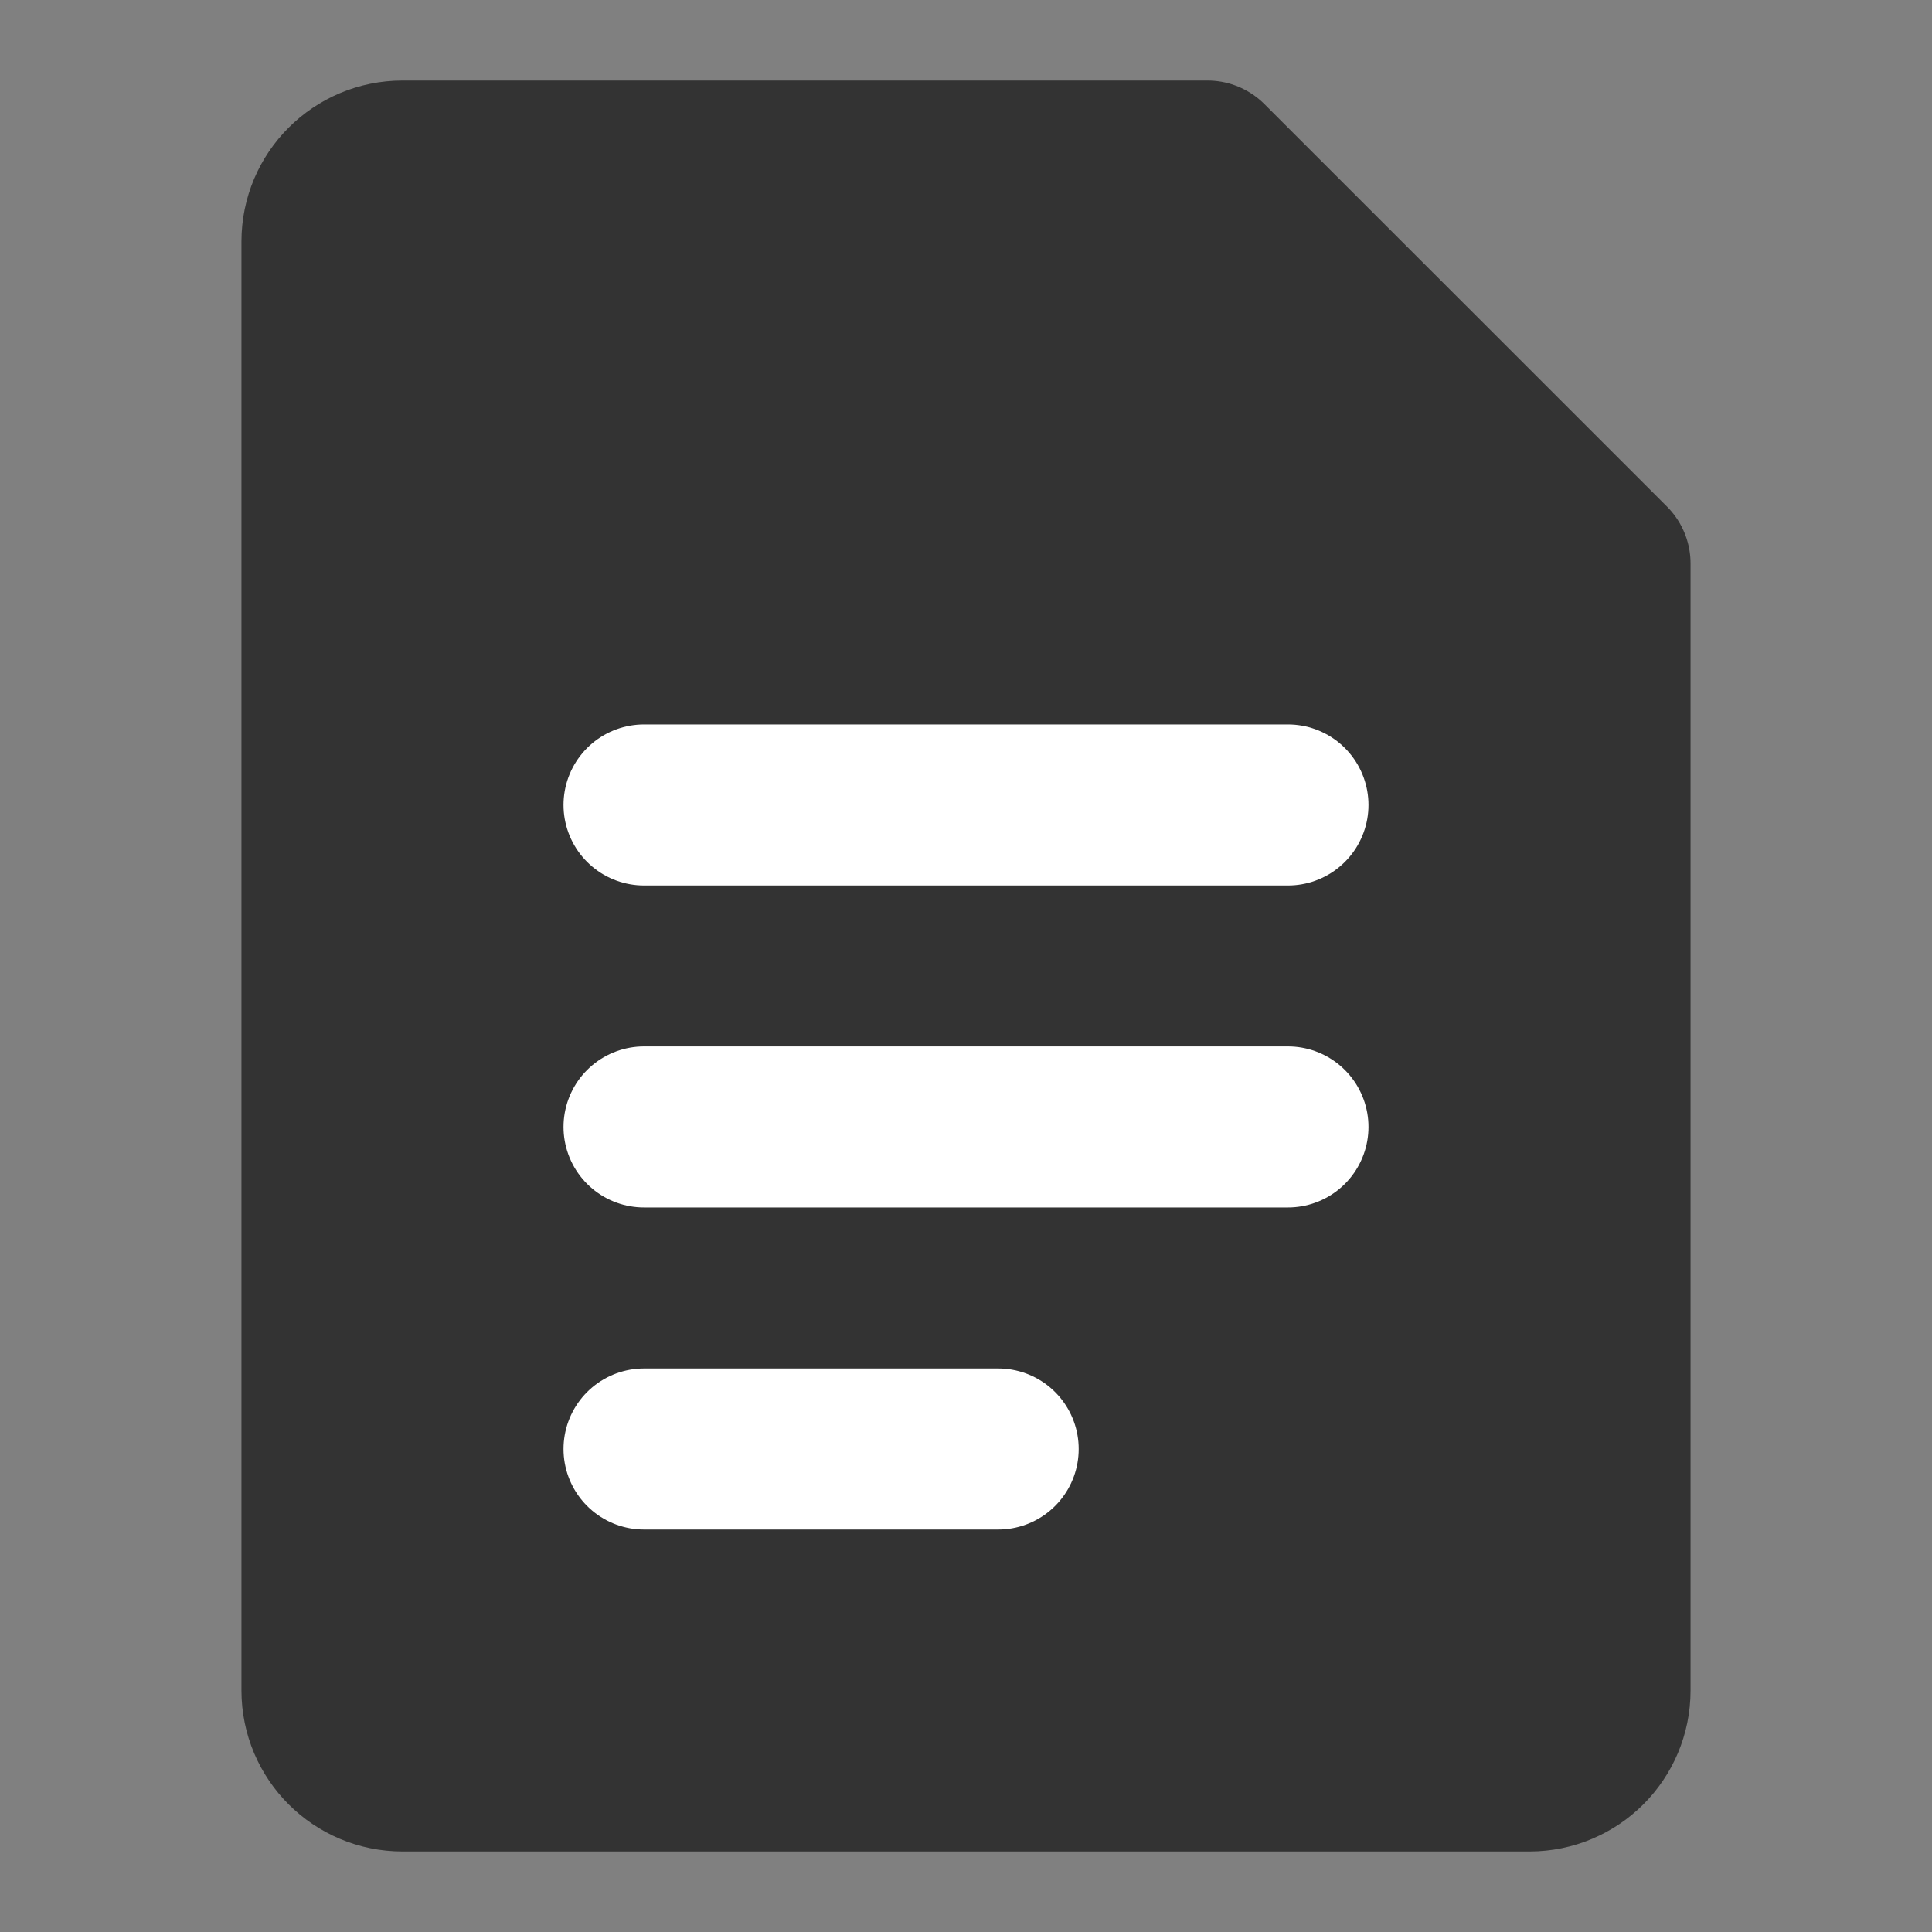
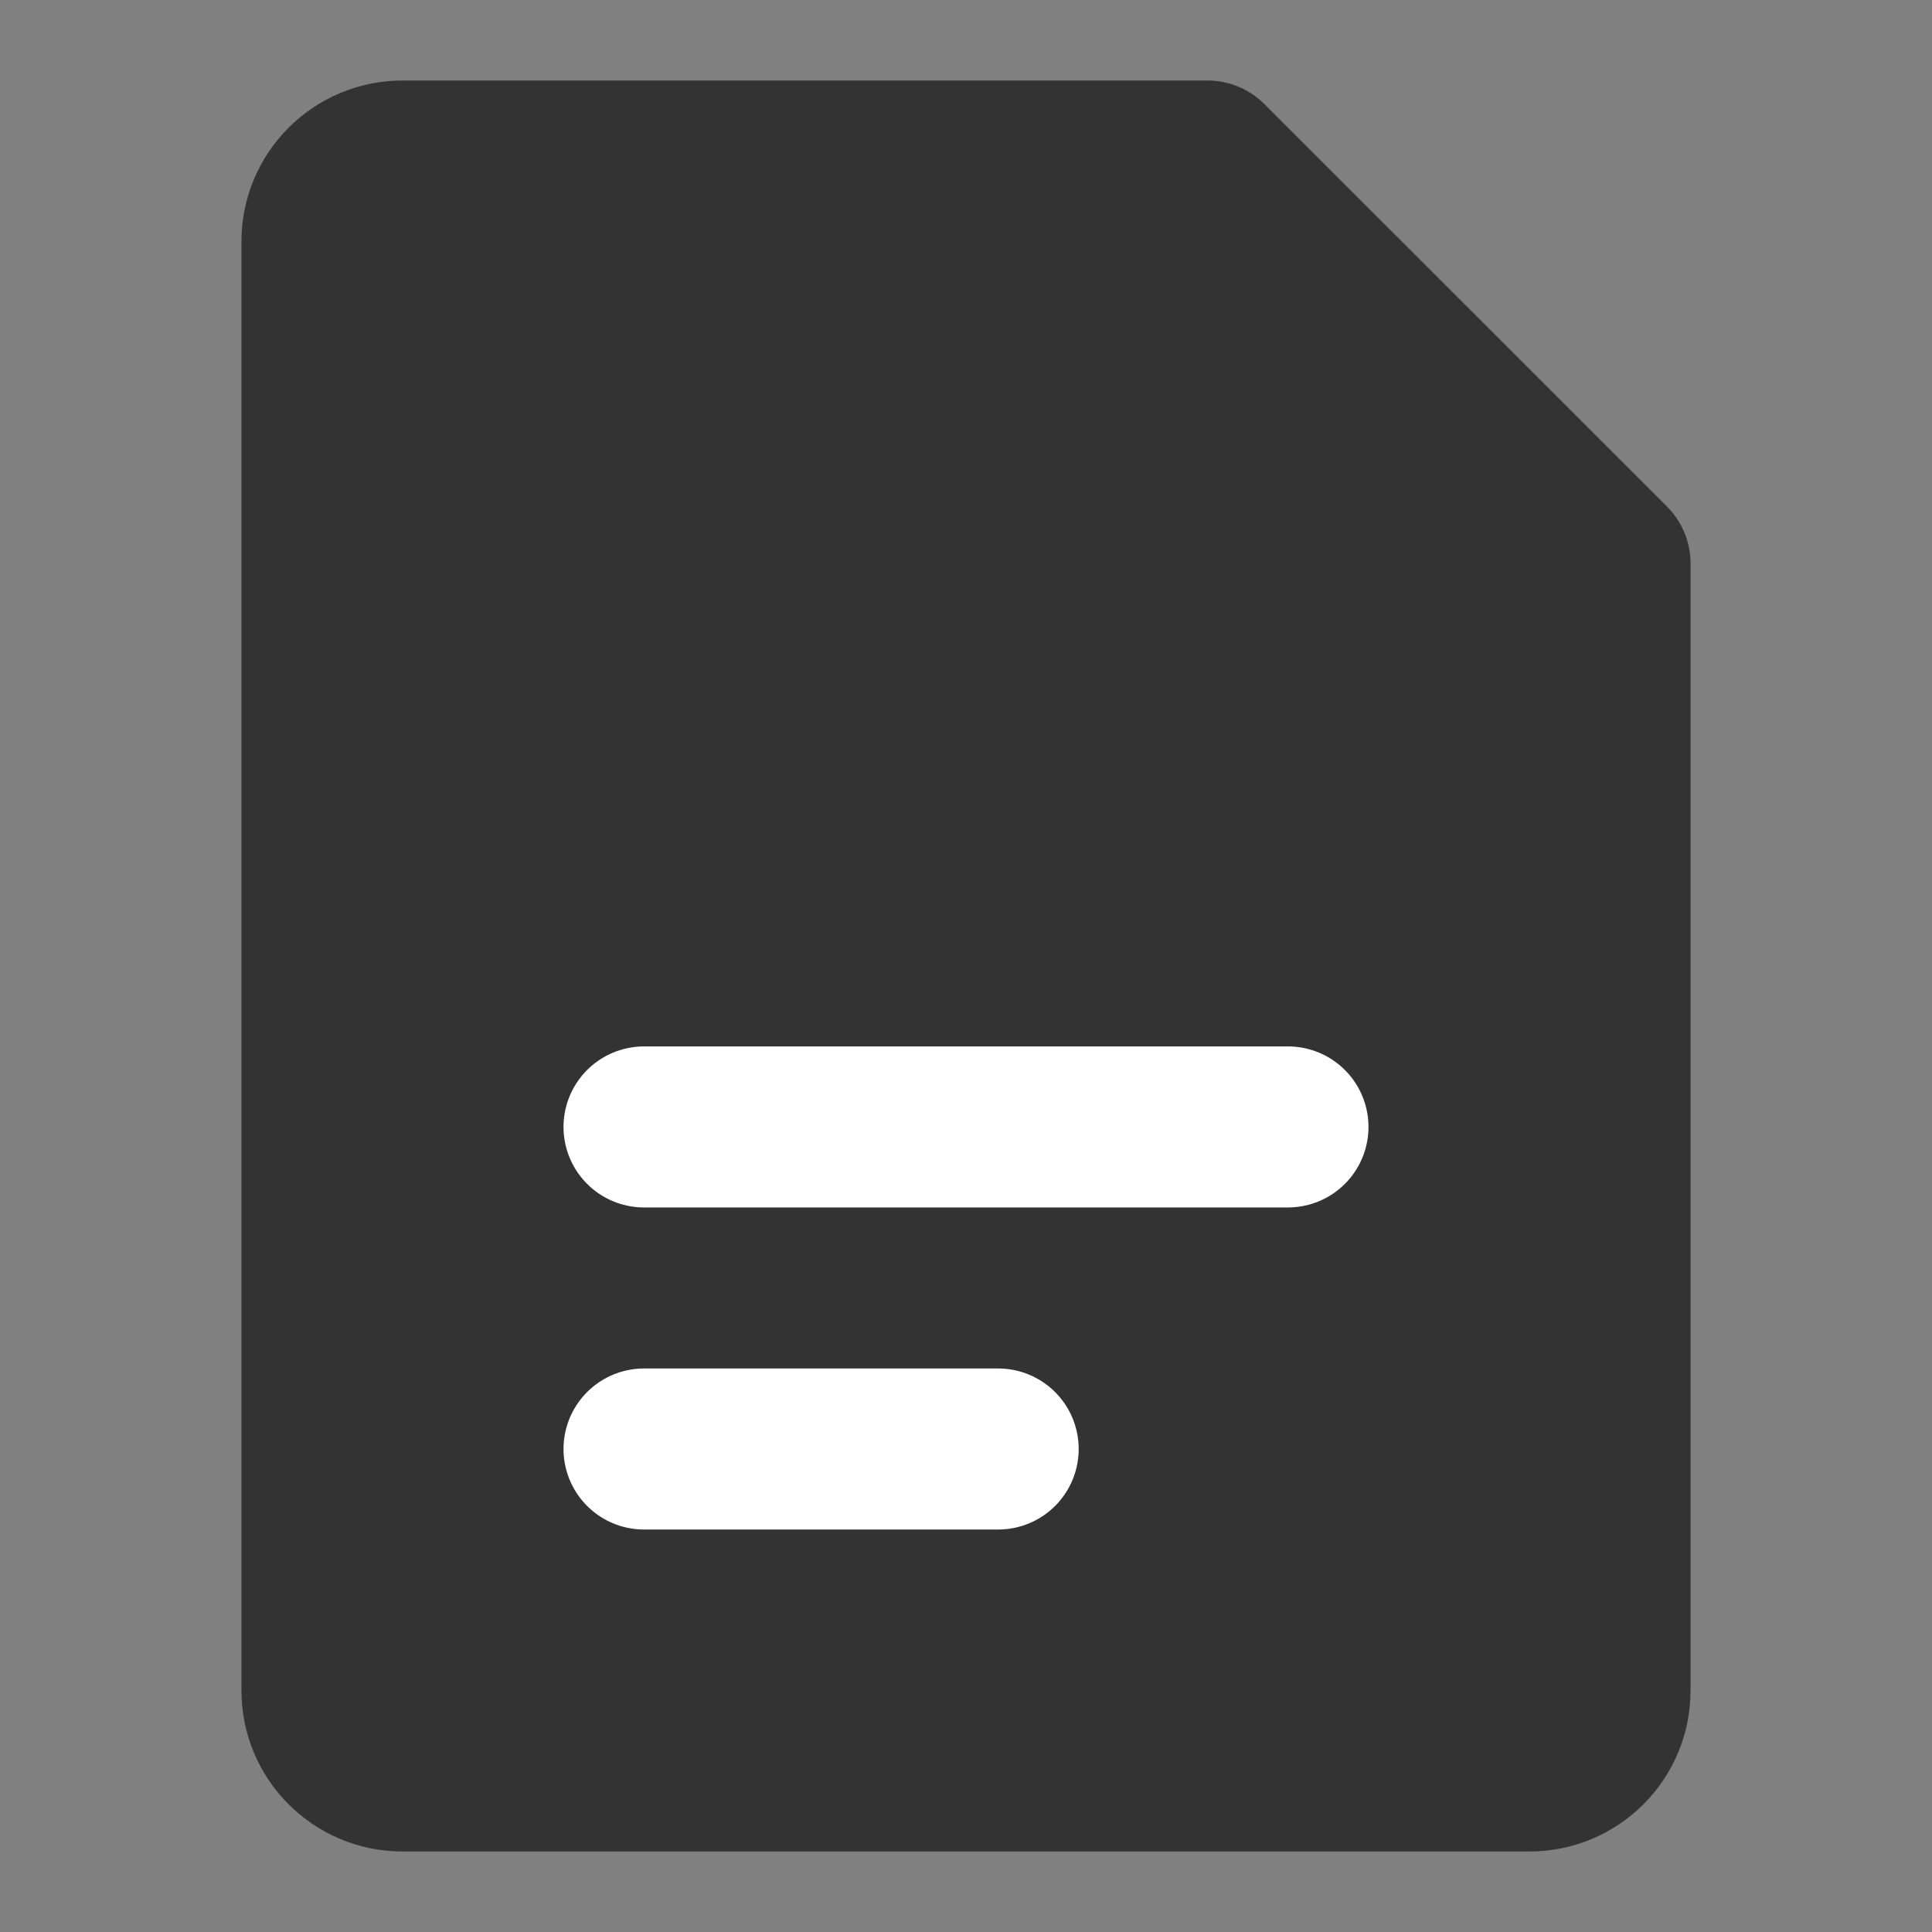
<svg xmlns="http://www.w3.org/2000/svg" width="20" height="20" viewBox="0 0 20 20" fill="none">
  <rect x="0" y="0" width="20" height="20" fill="#808080" stroke="none" />
  <path d="M3.333 2.5C3.333 2.04 3.706 1.667 4.167 1.667H12.5L16.667 5.833V17.5C16.667 17.96 16.294 18.333 15.833 18.333H4.167C3.706 18.333 3.333 17.96 3.333 17.5V2.5Z" fill="#333333" stroke="#333333" stroke-width="1.667" stroke-linejoin="round" />
-   <path d="M6.667 8.333H13.333" stroke="white" stroke-width="1.667" stroke-linecap="round" stroke-linejoin="round" />
  <path d="M6.667 11.666H13.333" stroke="white" stroke-width="1.667" stroke-linecap="round" stroke-linejoin="round" />
  <path d="M6.667 15H10.333" stroke="white" stroke-width="1.667" stroke-linecap="round" stroke-linejoin="round" />
</svg>